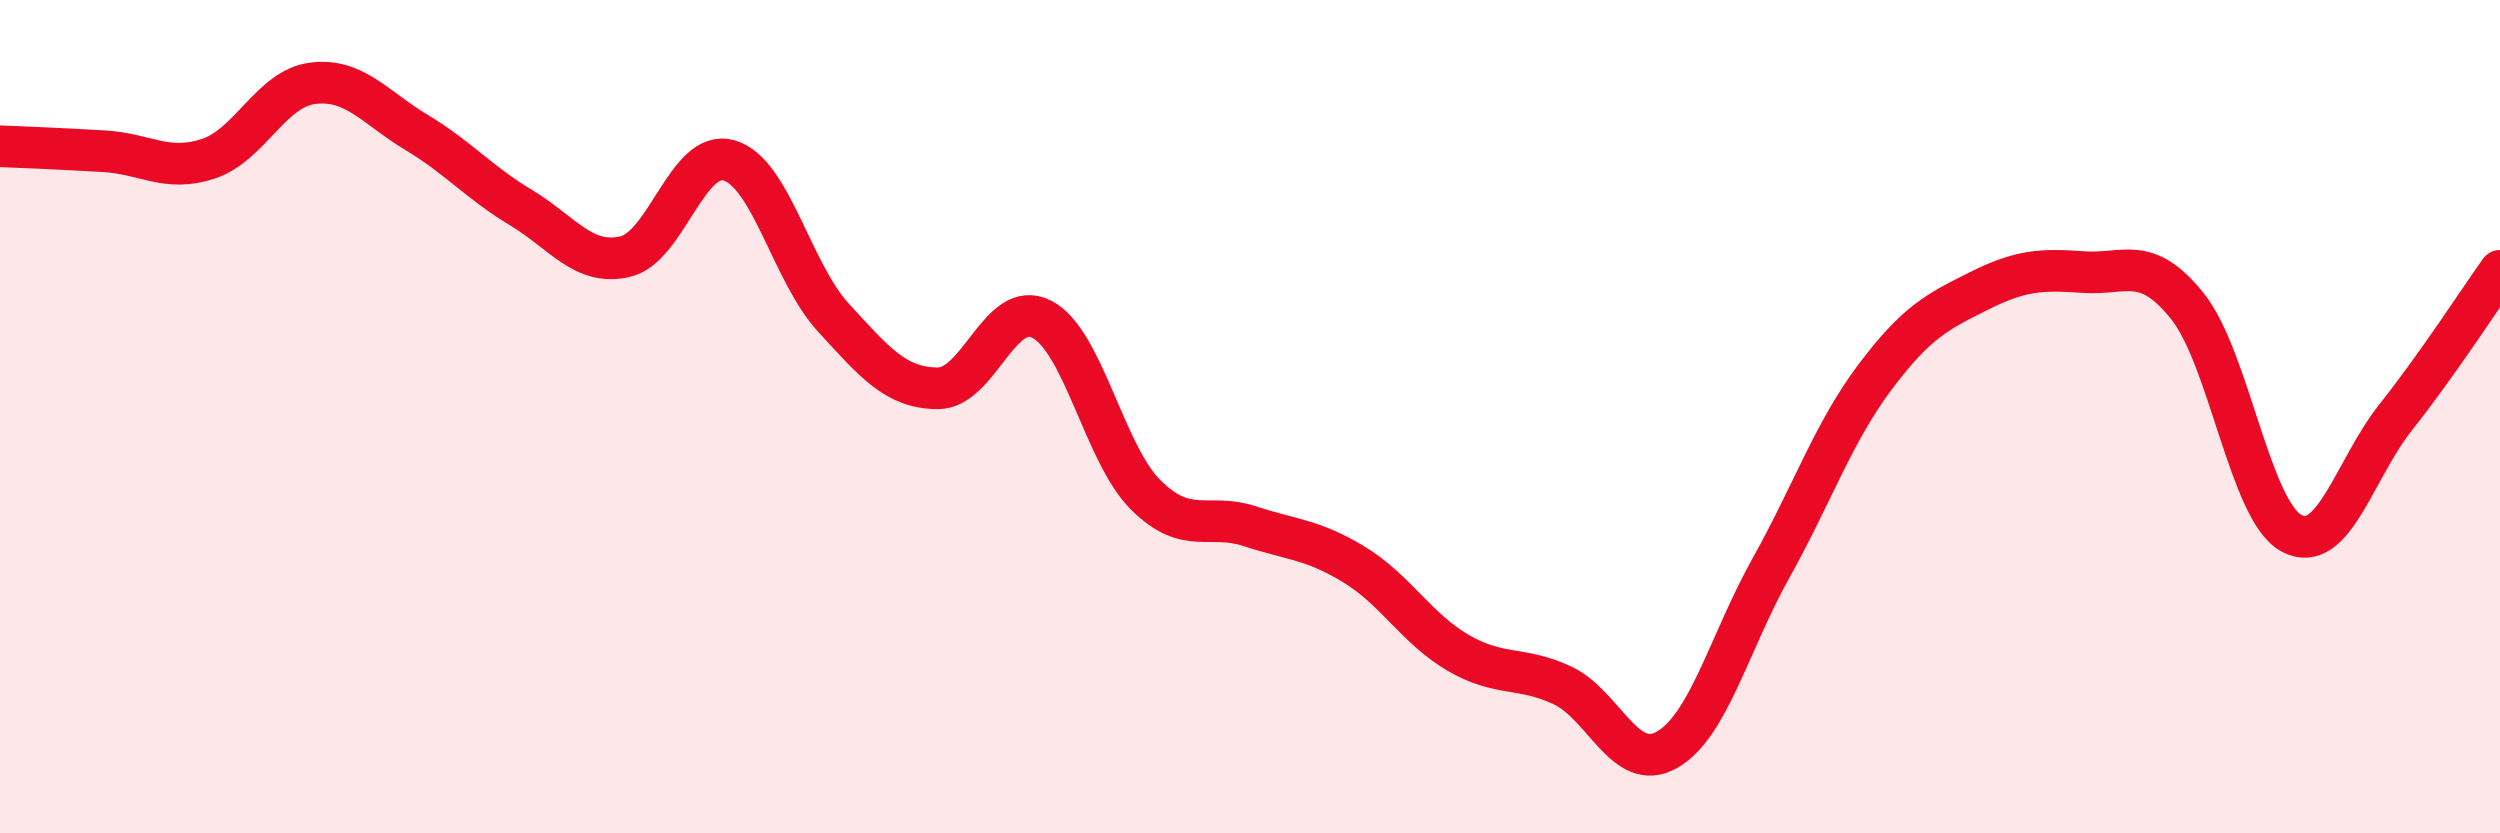
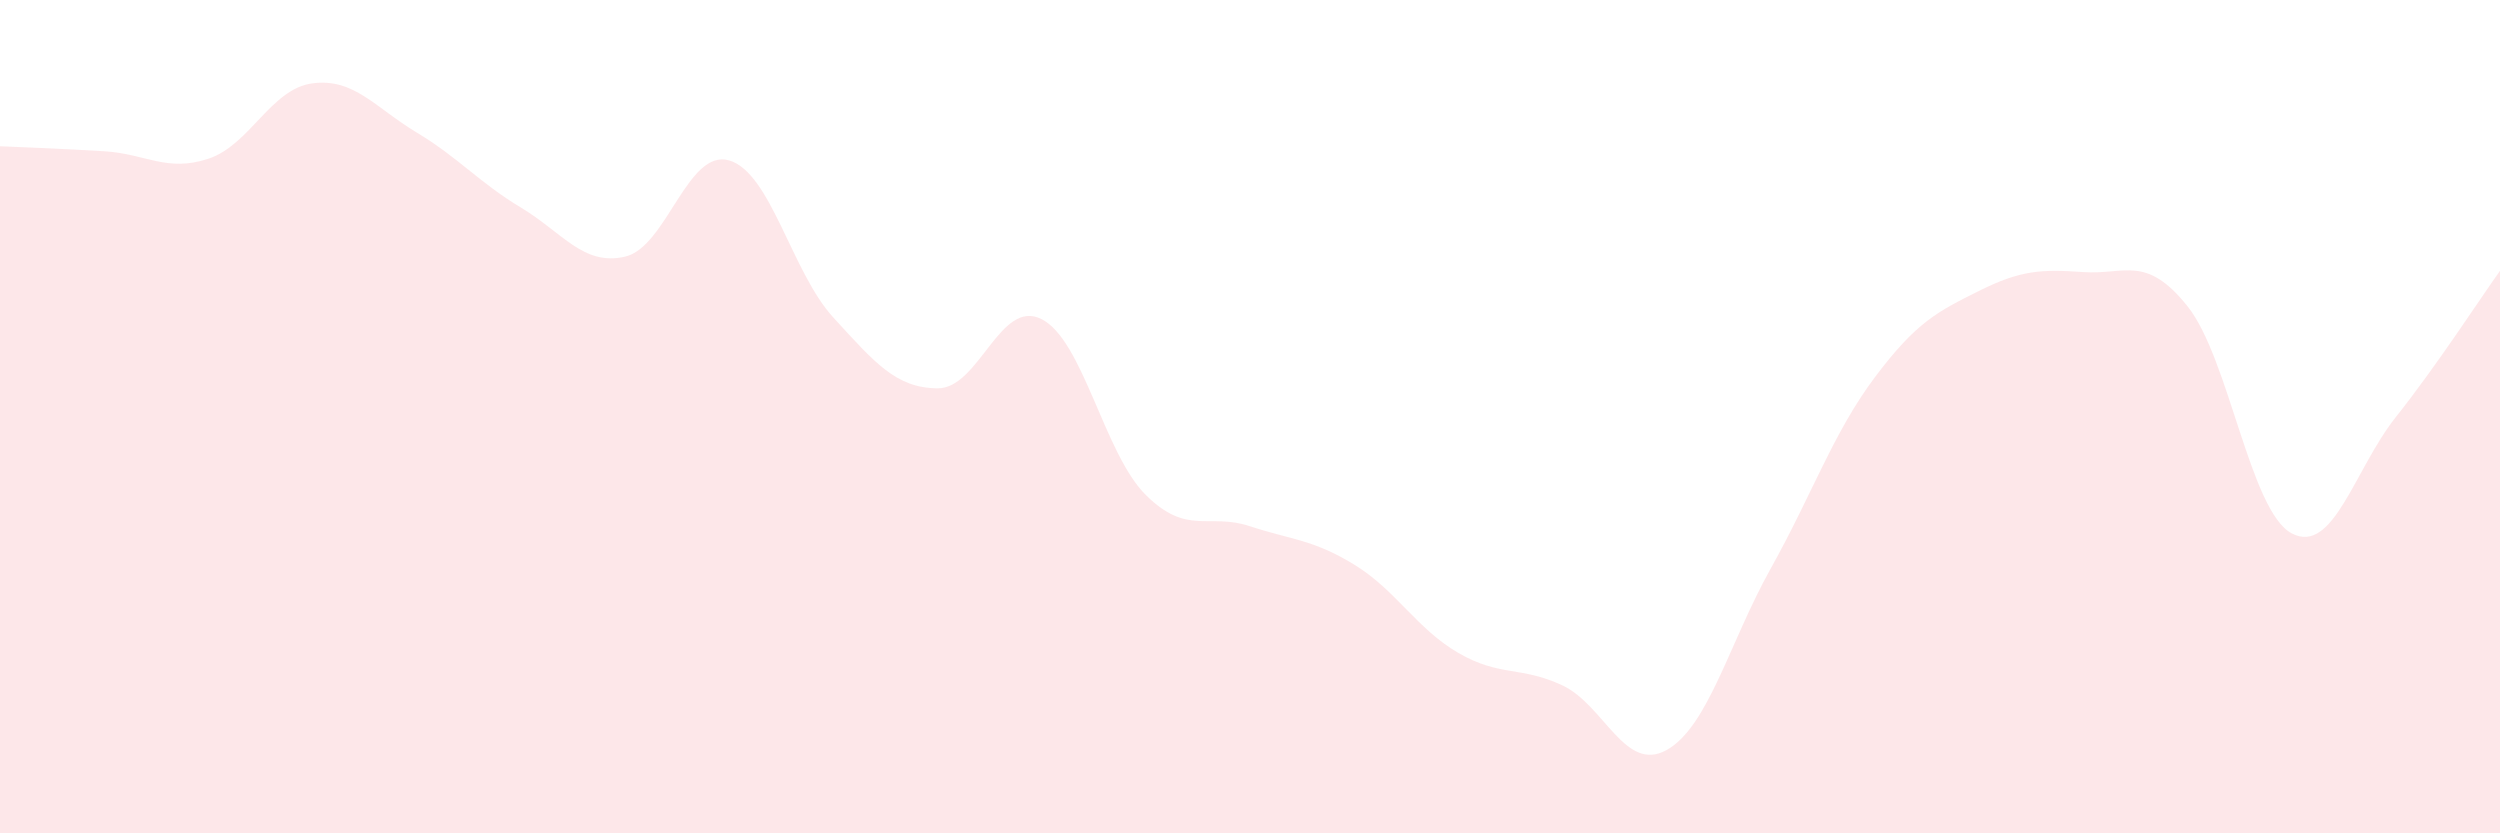
<svg xmlns="http://www.w3.org/2000/svg" width="60" height="20" viewBox="0 0 60 20">
  <path d="M 0,3.51 C 0.5,3.53 1.5,3.57 2.5,3.63 C 3.5,3.69 4,4.14 5,3.81 C 6,3.48 6.5,2.13 7.5,2 C 8.5,1.87 9,2.58 10,3.18 C 11,3.78 11.5,4.38 12.5,4.98 C 13.5,5.58 14,6.39 15,6.16 C 16,5.93 16.5,3.56 17.5,3.85 C 18.5,4.14 19,6.53 20,7.62 C 21,8.71 21.5,9.31 22.5,9.32 C 23.5,9.33 24,7.15 25,7.66 C 26,8.17 26.5,10.89 27.5,11.88 C 28.5,12.87 29,12.3 30,12.63 C 31,12.96 31.5,12.94 32.5,13.55 C 33.5,14.16 34,15.09 35,15.67 C 36,16.25 36.5,15.98 37.5,16.45 C 38.5,16.92 39,18.56 40,18 C 41,17.44 41.5,15.43 42.5,13.64 C 43.5,11.85 44,10.38 45,9.05 C 46,7.72 46.5,7.48 47.5,6.98 C 48.5,6.48 49,6.46 50,6.53 C 51,6.6 51.5,6.1 52.5,7.35 C 53.5,8.6 54,12.27 55,12.8 C 56,13.33 56.5,11.27 57.5,10.01 C 58.5,8.75 59.5,7.2 60,6.5L60 20L0 20Z" fill="#EB0A25" opacity="0.1" stroke-linecap="round" stroke-linejoin="round" />
-   <path d="M 0,3.51 C 0.5,3.53 1.5,3.57 2.5,3.63 C 3.5,3.69 4,4.14 5,3.81 C 6,3.48 6.5,2.13 7.5,2 C 8.5,1.87 9,2.58 10,3.18 C 11,3.78 11.5,4.38 12.5,4.98 C 13.5,5.58 14,6.39 15,6.16 C 16,5.93 16.5,3.56 17.5,3.85 C 18.5,4.14 19,6.53 20,7.62 C 21,8.71 21.5,9.31 22.5,9.32 C 23.5,9.33 24,7.15 25,7.66 C 26,8.17 26.5,10.89 27.5,11.88 C 28.5,12.87 29,12.3 30,12.63 C 31,12.96 31.5,12.94 32.5,13.55 C 33.5,14.16 34,15.09 35,15.67 C 36,16.25 36.5,15.98 37.5,16.45 C 38.5,16.92 39,18.56 40,18 C 41,17.44 41.5,15.43 42.5,13.64 C 43.5,11.85 44,10.38 45,9.05 C 46,7.72 46.5,7.48 47.5,6.98 C 48.5,6.48 49,6.46 50,6.53 C 51,6.6 51.5,6.1 52.5,7.35 C 53.5,8.6 54,12.27 55,12.8 C 56,13.33 56.5,11.27 57.5,10.01 C 58.5,8.75 59.5,7.2 60,6.5" stroke="#EB0A25" stroke-width="1" fill="none" stroke-linecap="round" stroke-linejoin="round" />
</svg>